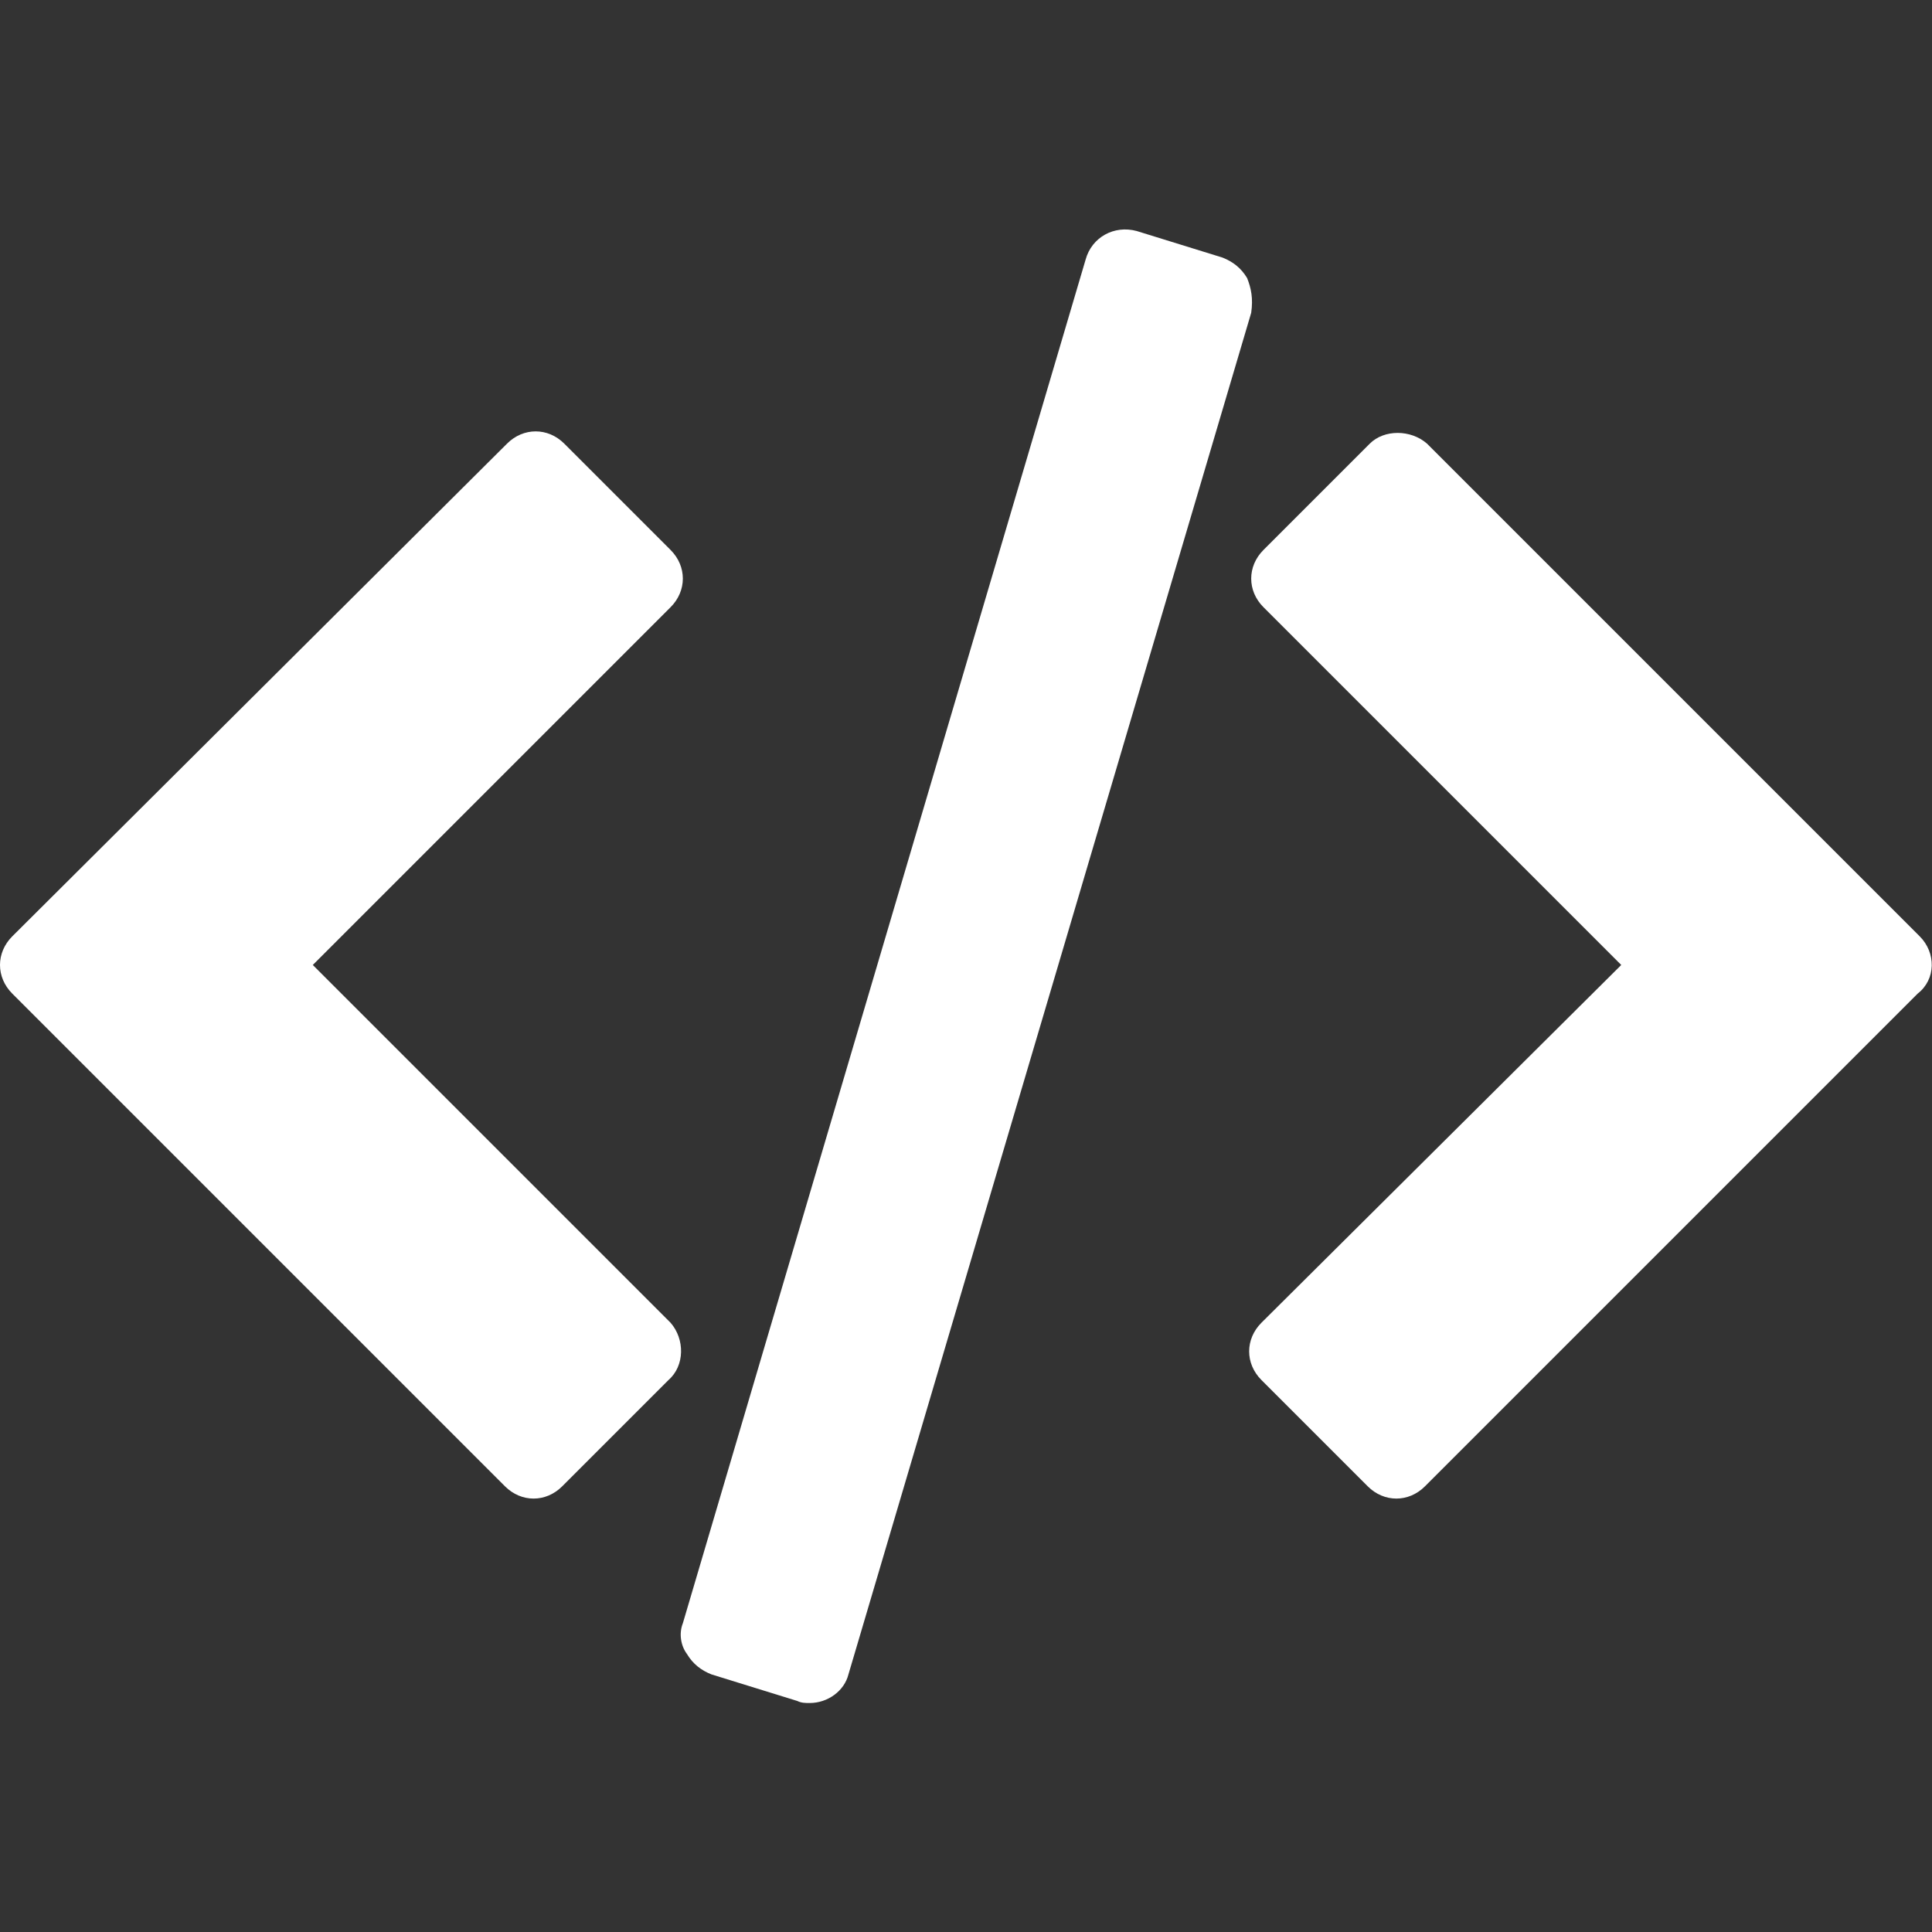
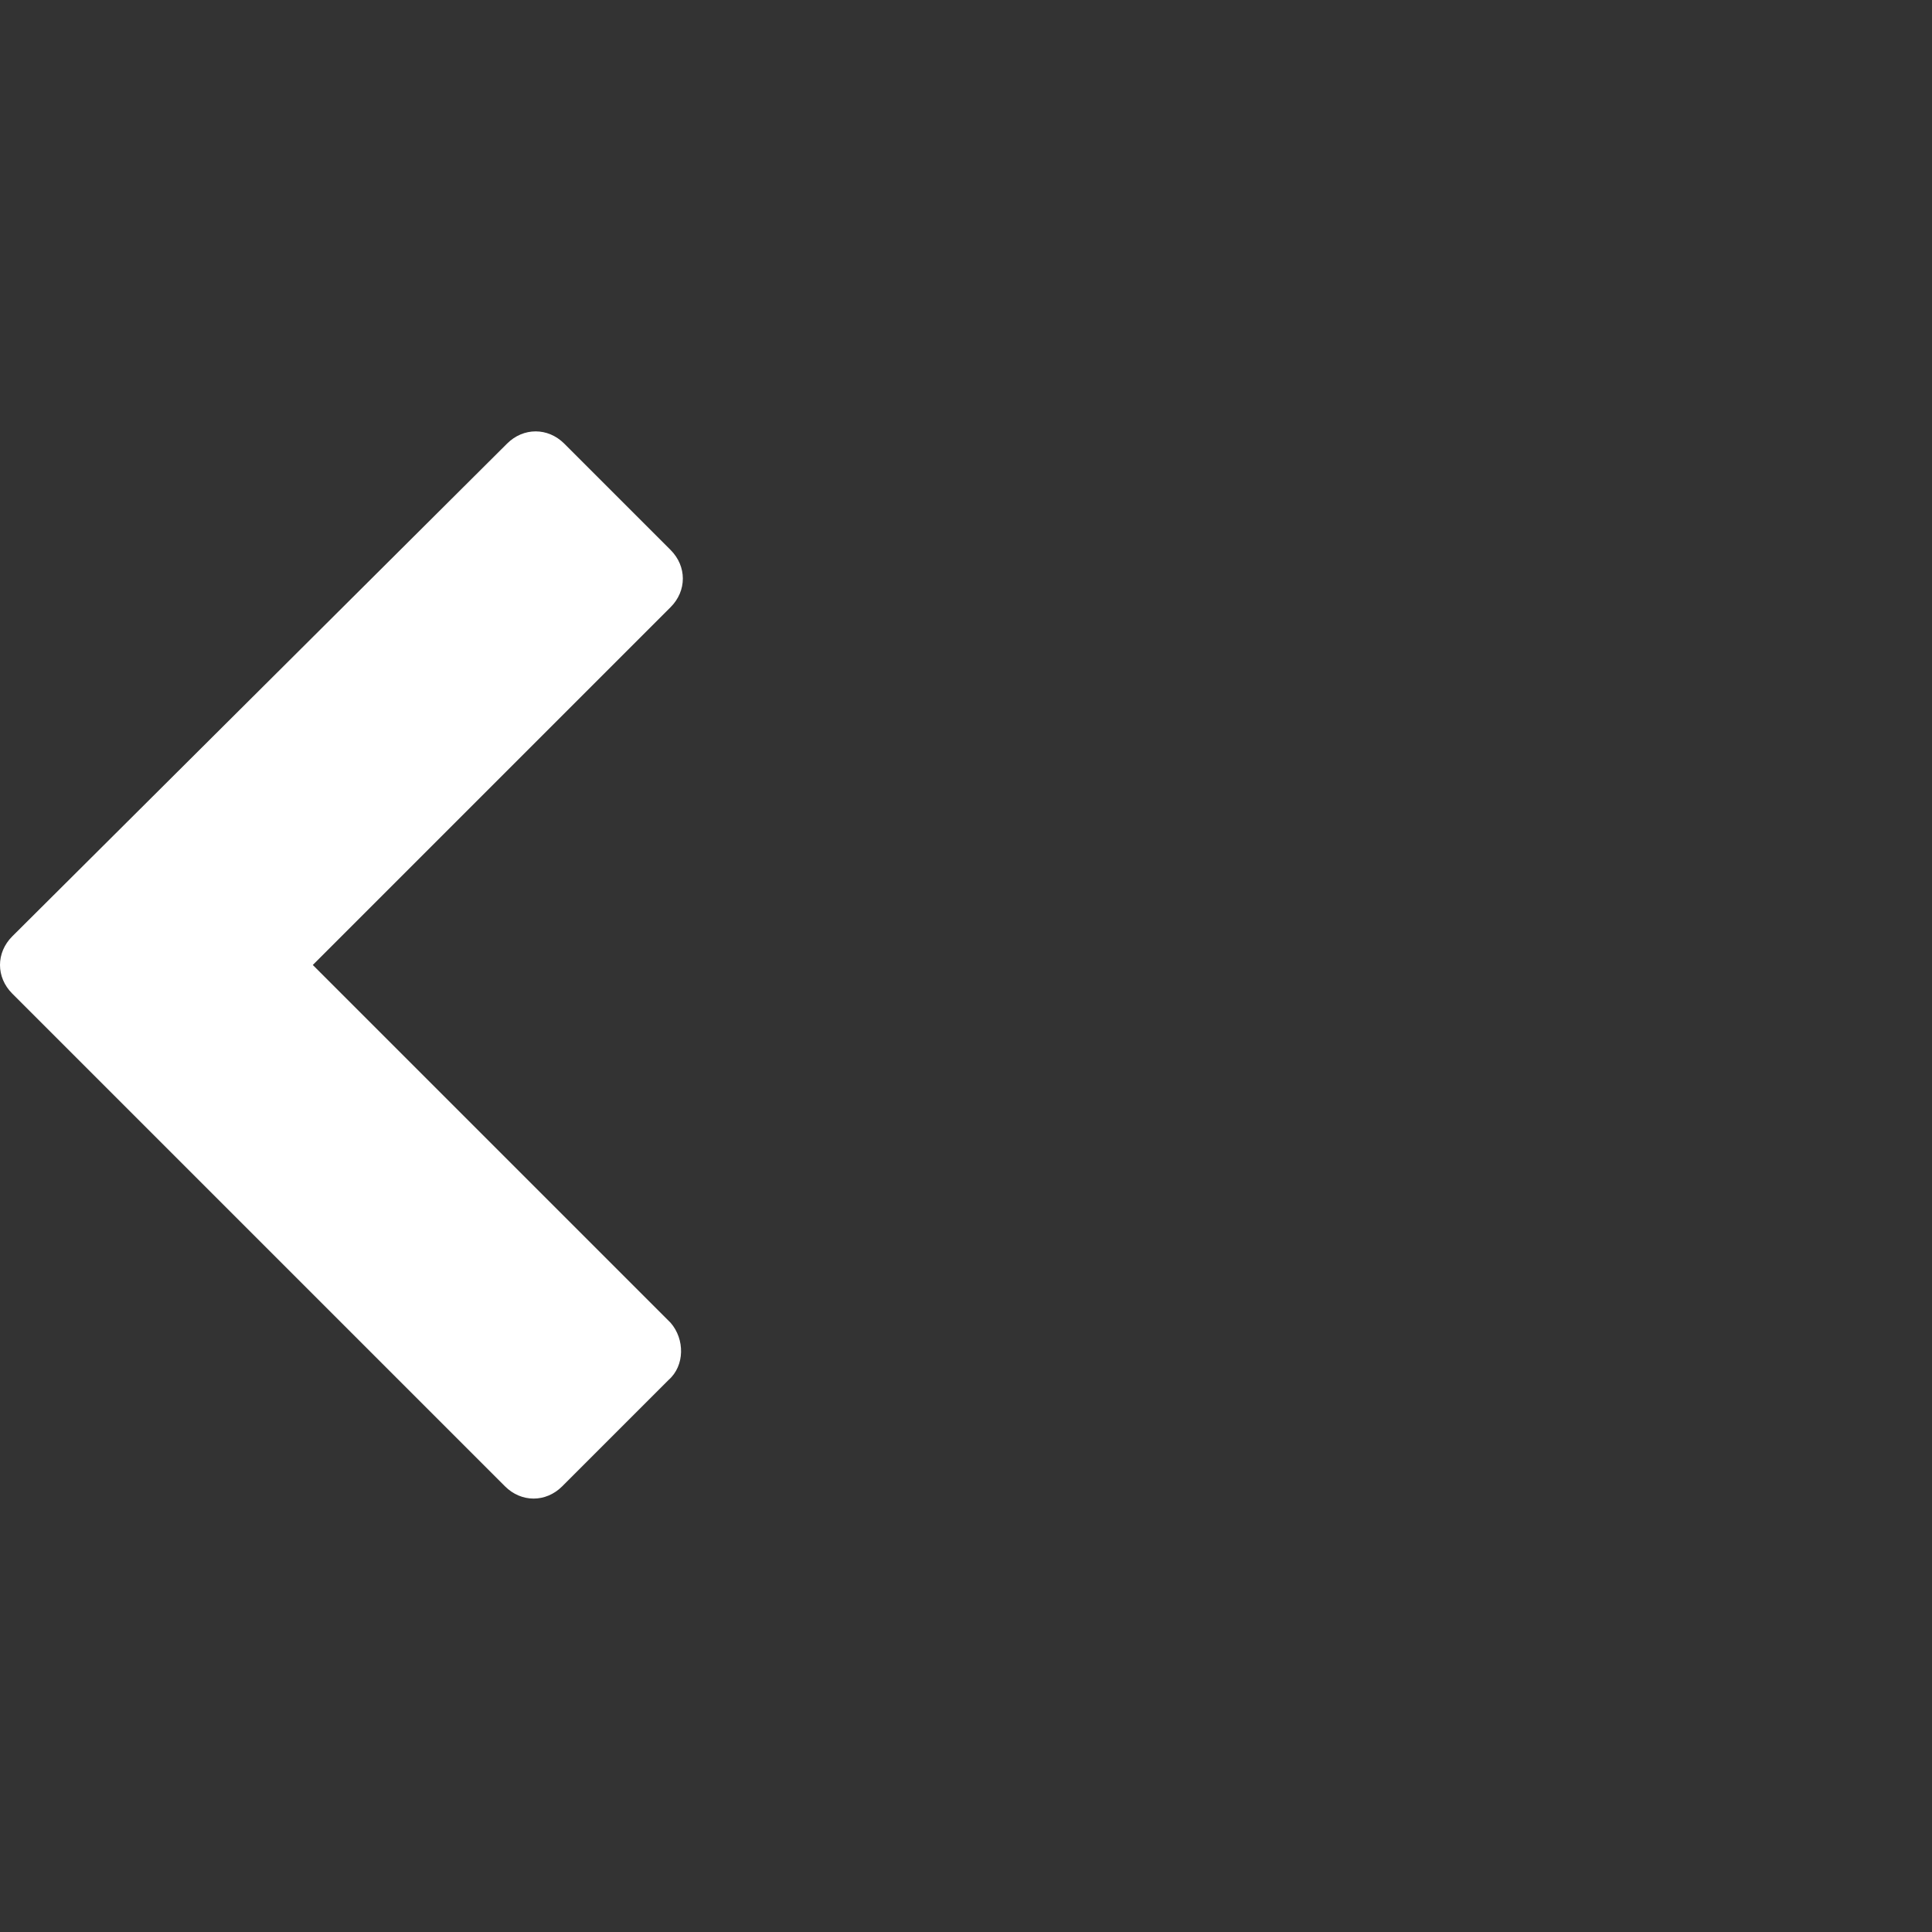
<svg xmlns="http://www.w3.org/2000/svg" version="1.1" id="Capa_1" x="0px" y="0px" width="94.5px" height="94.5px" viewBox="0 0 94.5 94.5" style="enable-background:new 0 0 94.5 94.5;" xml:space="preserve">
  <rect x="0" y="0" width="94.5" height="94.5" fill="#333333" stroke="none" />
  <style type="text/css">
	.st0{fill:#FFFFFF;}
</style>
  <g>
    <g>
-       <path class="st0" d="M93.9,45.8L69.8,21.7C69,21,67.7,21,67,21.7l-5.2,5.2c-0.8,0.8-0.8,2,0,2.8l17.5,17.5L61.7,64.7    c-0.8,0.8-0.8,2,0,2.8l5.2,5.2c0.4,0.4,0.9,0.6,1.4,0.6c0.5,0,1-0.2,1.4-0.6l24.1-24.1C94.7,47.9,94.7,46.6,93.9,45.8z" />
      <path class="st0" d="M32.8,64.7L15.3,47.2l17.5-17.5c0.4-0.4,0.6-0.9,0.6-1.4c0-0.5-0.2-1-0.6-1.4l-5.2-5.2    c-0.4-0.4-0.9-0.6-1.4-0.6c-0.5,0-1,0.2-1.4,0.6L0.6,45.8c-0.8,0.8-0.8,2,0,2.8l24.1,24.1c0.4,0.4,0.9,0.6,1.4,0.6    c0.5,0,1-0.2,1.4-0.6l5.2-5.2C33.5,66.8,33.5,65.5,32.8,64.7z" />
-       <path class="st0" d="M61,13.6c-0.3-0.5-0.7-0.8-1.2-1l-4.2-1.3c-1.1-0.3-2.2,0.3-2.5,1.4L33.4,79.4c-0.2,0.5-0.1,1.1,0.2,1.5    c0.3,0.5,0.7,0.8,1.2,1l4.2,1.3c0.2,0.1,0.4,0.1,0.6,0.1c0.9,0,1.7-0.6,1.9-1.4l19.7-66.6C61.3,14.6,61.2,14.1,61,13.6z" />
    </g>
  </g>
</svg>